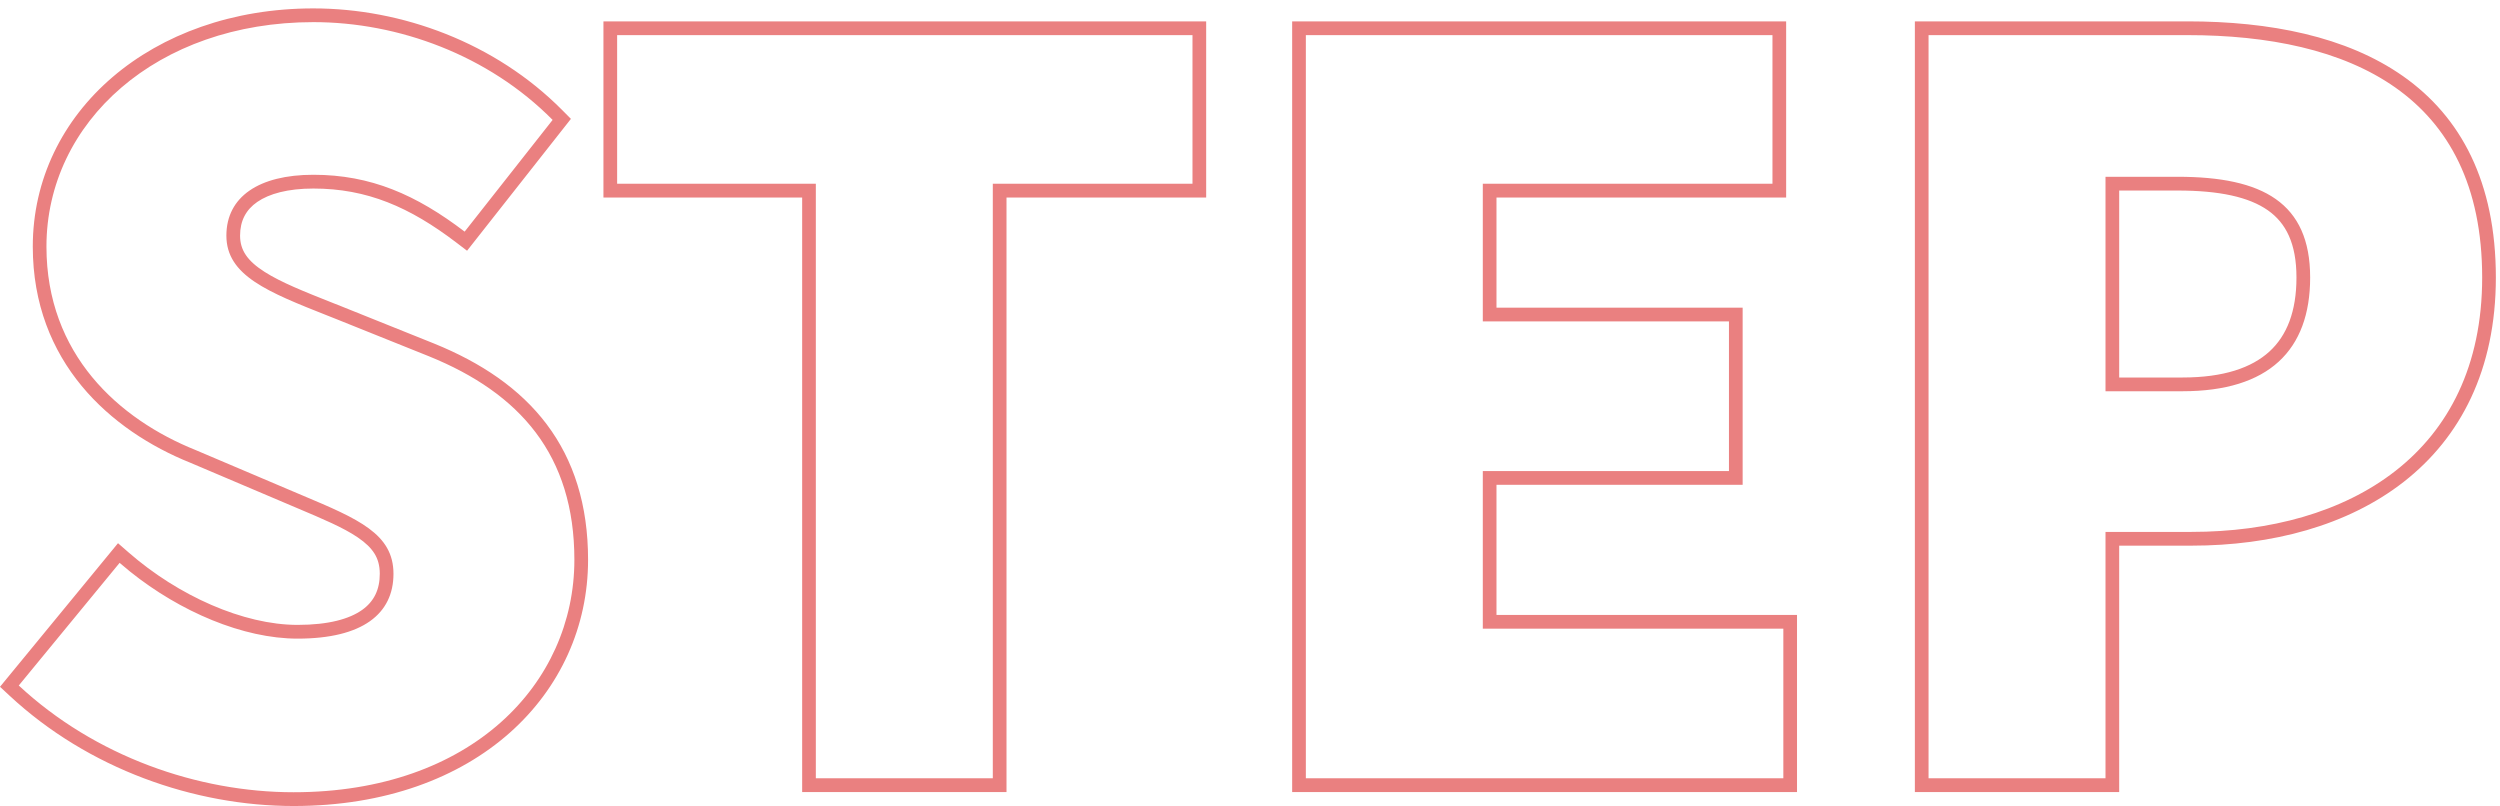
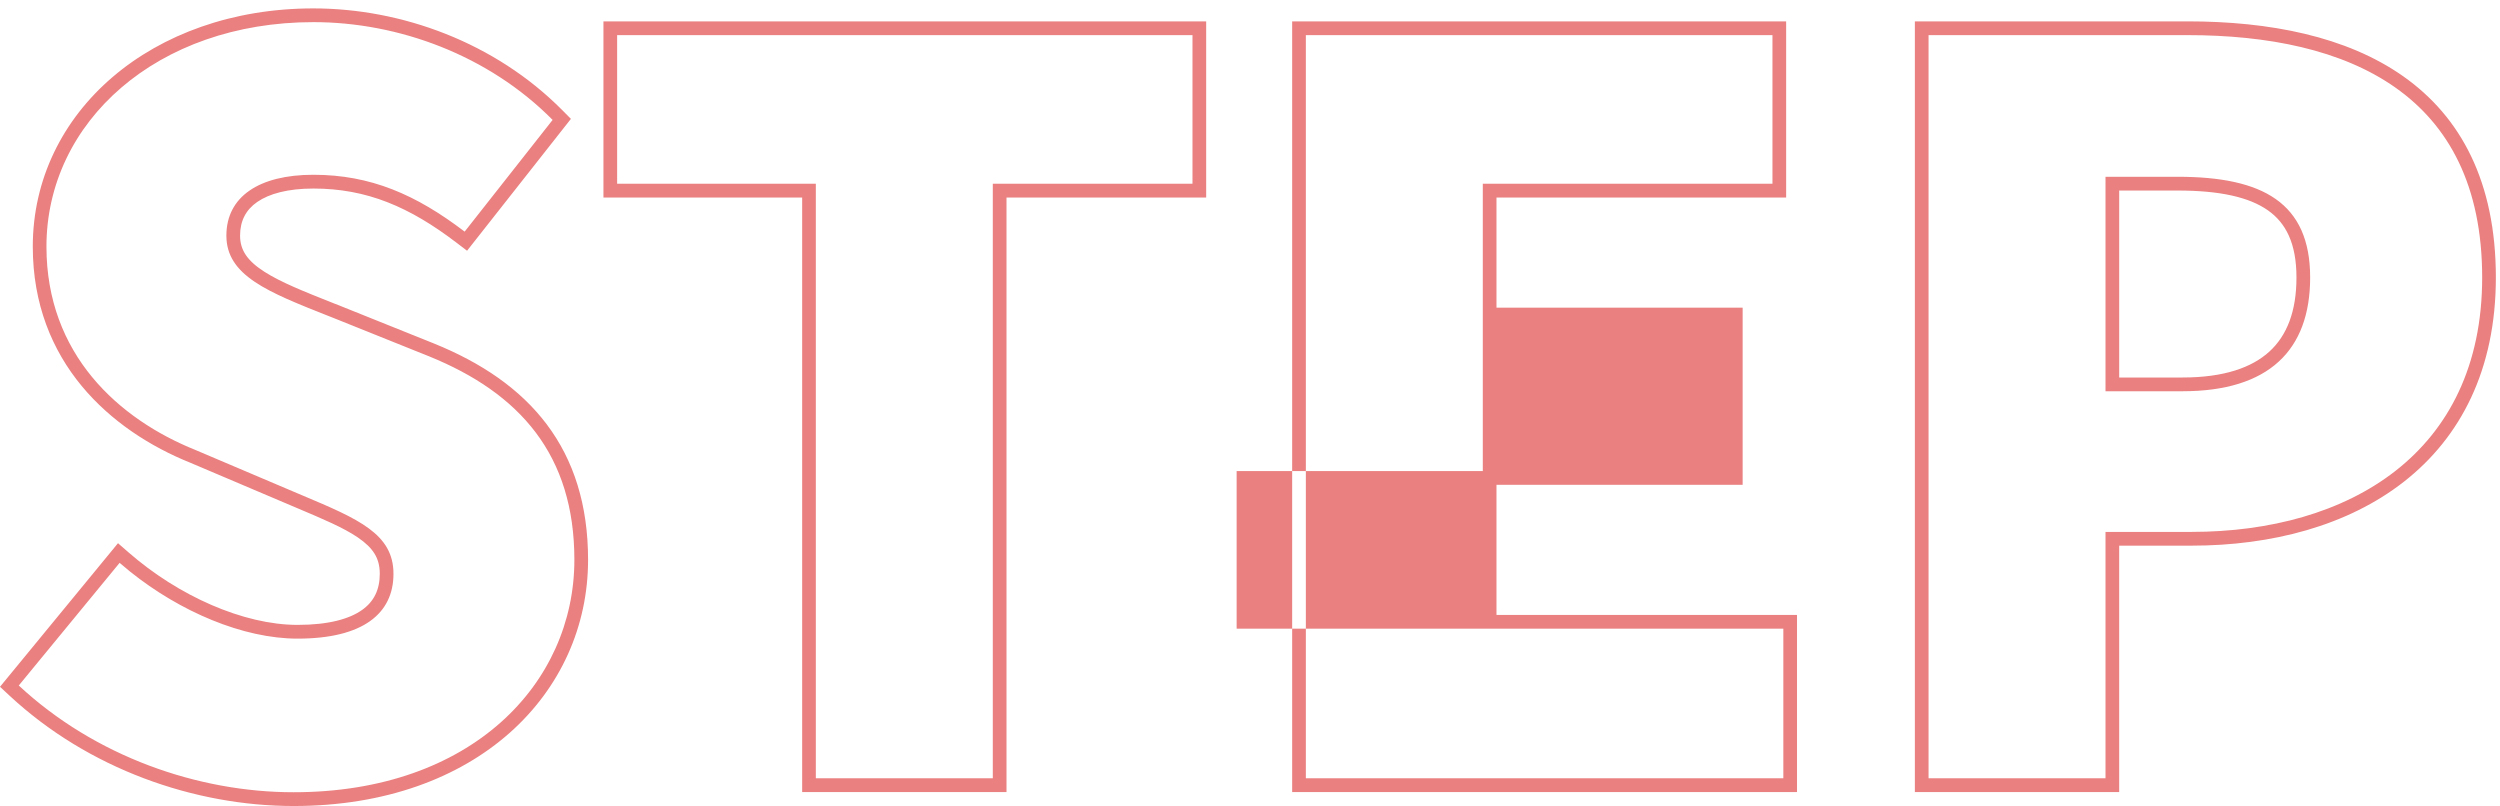
<svg xmlns="http://www.w3.org/2000/svg" width="183" height="59" fill="none">
-   <path fill-rule="evenodd" clip-rule="evenodd" d="M31.782 25.15c3.44 1.396 6.271 3.297 8.24 5.912 1.977 2.628 3.025 5.898 3.025 9.918 0 9.722-8.093 18.02-21.554 18.02-7.252 0-15.027-2.711-20.798-8.081L0 50.273l8.638-10.511.776.677c3.637 3.176 8.406 5.303 12.368 5.303 2.286 0 3.804-.441 4.724-1.094.866-.615 1.294-1.48 1.294-2.646 0-.614-.141-1.08-.385-1.475-.252-.409-.648-.797-1.235-1.195-1.052-.713-2.518-1.332-4.433-2.141l-.934-.396-6.865-2.916C8.08 31.523 2.4 26.49 2.4 18.05 2.4 8.225 11.107.615 22.94.615c6.464 0 13.314 2.499 18.223 7.453l.628.633-7.602 9.653-.782-.596c-3.427-2.611-6.549-3.957-10.467-3.957-1.877 0-3.242.382-4.108.981-.82.567-1.258 1.369-1.258 2.466 0 1.056.523 1.842 1.797 2.655 1.21.773 2.903 1.444 5.041 2.292l.634.25.003.002 6.733 2.703zM9.526 41.843c3.657 2.934 8.272 4.905 12.256 4.905 4.777 0 7.02-1.825 7.02-4.746 0-2.926-2.576-4.013-6.674-5.742h-.001l-.924-.392-6.874-2.92C8.684 30.683 3.4 25.938 3.4 18.05c0-9.127 8.105-16.43 19.54-16.43 6.223 0 12.808 2.41 17.512 7.157l-6.44 8.178c-3.547-2.702-6.875-4.162-11.073-4.162-3.98 0-6.368 1.606-6.368 4.454 0 2.924 3.026 4.122 7.447 5.873l.004.001.654.26 6.73 2.702c6.658 2.701 10.638 7.229 10.638 14.896 0 9.054-7.526 17.013-20.552 17.013-7.02 0-14.546-2.628-20.118-7.813L8.756 41.2c.252.22.509.434.77.644zm49.192 16.135v-43.52H44.172V1.564h44.12v12.894H73.676v43.52H58.718zm13.955-1.007H59.719v-43.52H45.174V2.571H87.29v10.88H72.673v43.52zm21.913 1.007V1.564h36.16v12.894h-21.203v8.063h18.019v12.966h-18.019v9.524h21.999v12.967H94.586zm35.954-11.96v10.953H95.588v-54.4h34.156v10.88h-21.203v10.077h18.019V34.48h-18.019v11.537h21.999zm9.628 11.96V1.564h19.962c5.99 0 11.622 1.09 15.78 4.016 4.222 2.97 6.787 7.737 6.787 14.735 0 6.75-2.586 11.708-6.737 14.951-4.116 3.217-9.675 4.676-15.541 4.676h-5.294v18.036h-14.957zm13.955-1.007H141.17v-54.4h18.96c11.795 0 21.565 4.308 21.565 17.744 0 12.924-9.842 18.62-21.276 18.62h-6.296v18.036zm1.002-43.024v13.686h4.643c3.006 0 5.058-.716 6.354-1.901 1.28-1.17 1.979-2.944 1.979-5.417 0-2.503-.777-3.994-2.087-4.917-1.389-.978-3.557-1.451-6.608-1.451h-4.281zm-1.002 14.692h5.645c6.296 0 9.335-2.994 9.335-8.324 0-5.477-3.473-7.375-9.697-7.375h-5.283v15.7z" fill="#EA8080" />
+   <path fill-rule="evenodd" clip-rule="evenodd" d="M31.782 25.15c3.44 1.396 6.271 3.297 8.24 5.912 1.977 2.628 3.025 5.898 3.025 9.918 0 9.722-8.093 18.02-21.554 18.02-7.252 0-15.027-2.711-20.798-8.081L0 50.273l8.638-10.511.776.677c3.637 3.176 8.406 5.303 12.368 5.303 2.286 0 3.804-.441 4.724-1.094.866-.615 1.294-1.48 1.294-2.646 0-.614-.141-1.08-.385-1.475-.252-.409-.648-.797-1.235-1.195-1.052-.713-2.518-1.332-4.433-2.141l-.934-.396-6.865-2.916C8.08 31.523 2.4 26.49 2.4 18.05 2.4 8.225 11.107.615 22.94.615c6.464 0 13.314 2.499 18.223 7.453l.628.633-7.602 9.653-.782-.596c-3.427-2.611-6.549-3.957-10.467-3.957-1.877 0-3.242.382-4.108.981-.82.567-1.258 1.369-1.258 2.466 0 1.056.523 1.842 1.797 2.655 1.21.773 2.903 1.444 5.041 2.292l.634.25.003.002 6.733 2.703zM9.526 41.843c3.657 2.934 8.272 4.905 12.256 4.905 4.777 0 7.02-1.825 7.02-4.746 0-2.926-2.576-4.013-6.674-5.742h-.001l-.924-.392-6.874-2.92C8.684 30.683 3.4 25.938 3.4 18.05c0-9.127 8.105-16.43 19.54-16.43 6.223 0 12.808 2.41 17.512 7.157l-6.44 8.178c-3.547-2.702-6.875-4.162-11.073-4.162-3.98 0-6.368 1.606-6.368 4.454 0 2.924 3.026 4.122 7.447 5.873l.004.001.654.26 6.73 2.702c6.658 2.701 10.638 7.229 10.638 14.896 0 9.054-7.526 17.013-20.552 17.013-7.02 0-14.546-2.628-20.118-7.813L8.756 41.2c.252.22.509.434.77.644zm49.192 16.135v-43.52H44.172V1.564h44.12v12.894H73.676v43.52H58.718zm13.955-1.007H59.719v-43.52H45.174V2.571H87.29v10.88H72.673v43.52zm21.913 1.007V1.564h36.16v12.894h-21.203v8.063h18.019v12.966h-18.019v9.524h21.999v12.967H94.586zm35.954-11.96v10.953H95.588v-54.4h34.156v10.88h-21.203v10.077V34.48h-18.019v11.537h21.999zm9.628 11.96V1.564h19.962c5.99 0 11.622 1.09 15.78 4.016 4.222 2.97 6.787 7.737 6.787 14.735 0 6.75-2.586 11.708-6.737 14.951-4.116 3.217-9.675 4.676-15.541 4.676h-5.294v18.036h-14.957zm13.955-1.007H141.17v-54.4h18.96c11.795 0 21.565 4.308 21.565 17.744 0 12.924-9.842 18.62-21.276 18.62h-6.296v18.036zm1.002-43.024v13.686h4.643c3.006 0 5.058-.716 6.354-1.901 1.28-1.17 1.979-2.944 1.979-5.417 0-2.503-.777-3.994-2.087-4.917-1.389-.978-3.557-1.451-6.608-1.451h-4.281zm-1.002 14.692h5.645c6.296 0 9.335-2.994 9.335-8.324 0-5.477-3.473-7.375-9.697-7.375h-5.283v15.7z" fill="#EA8080" />
</svg>